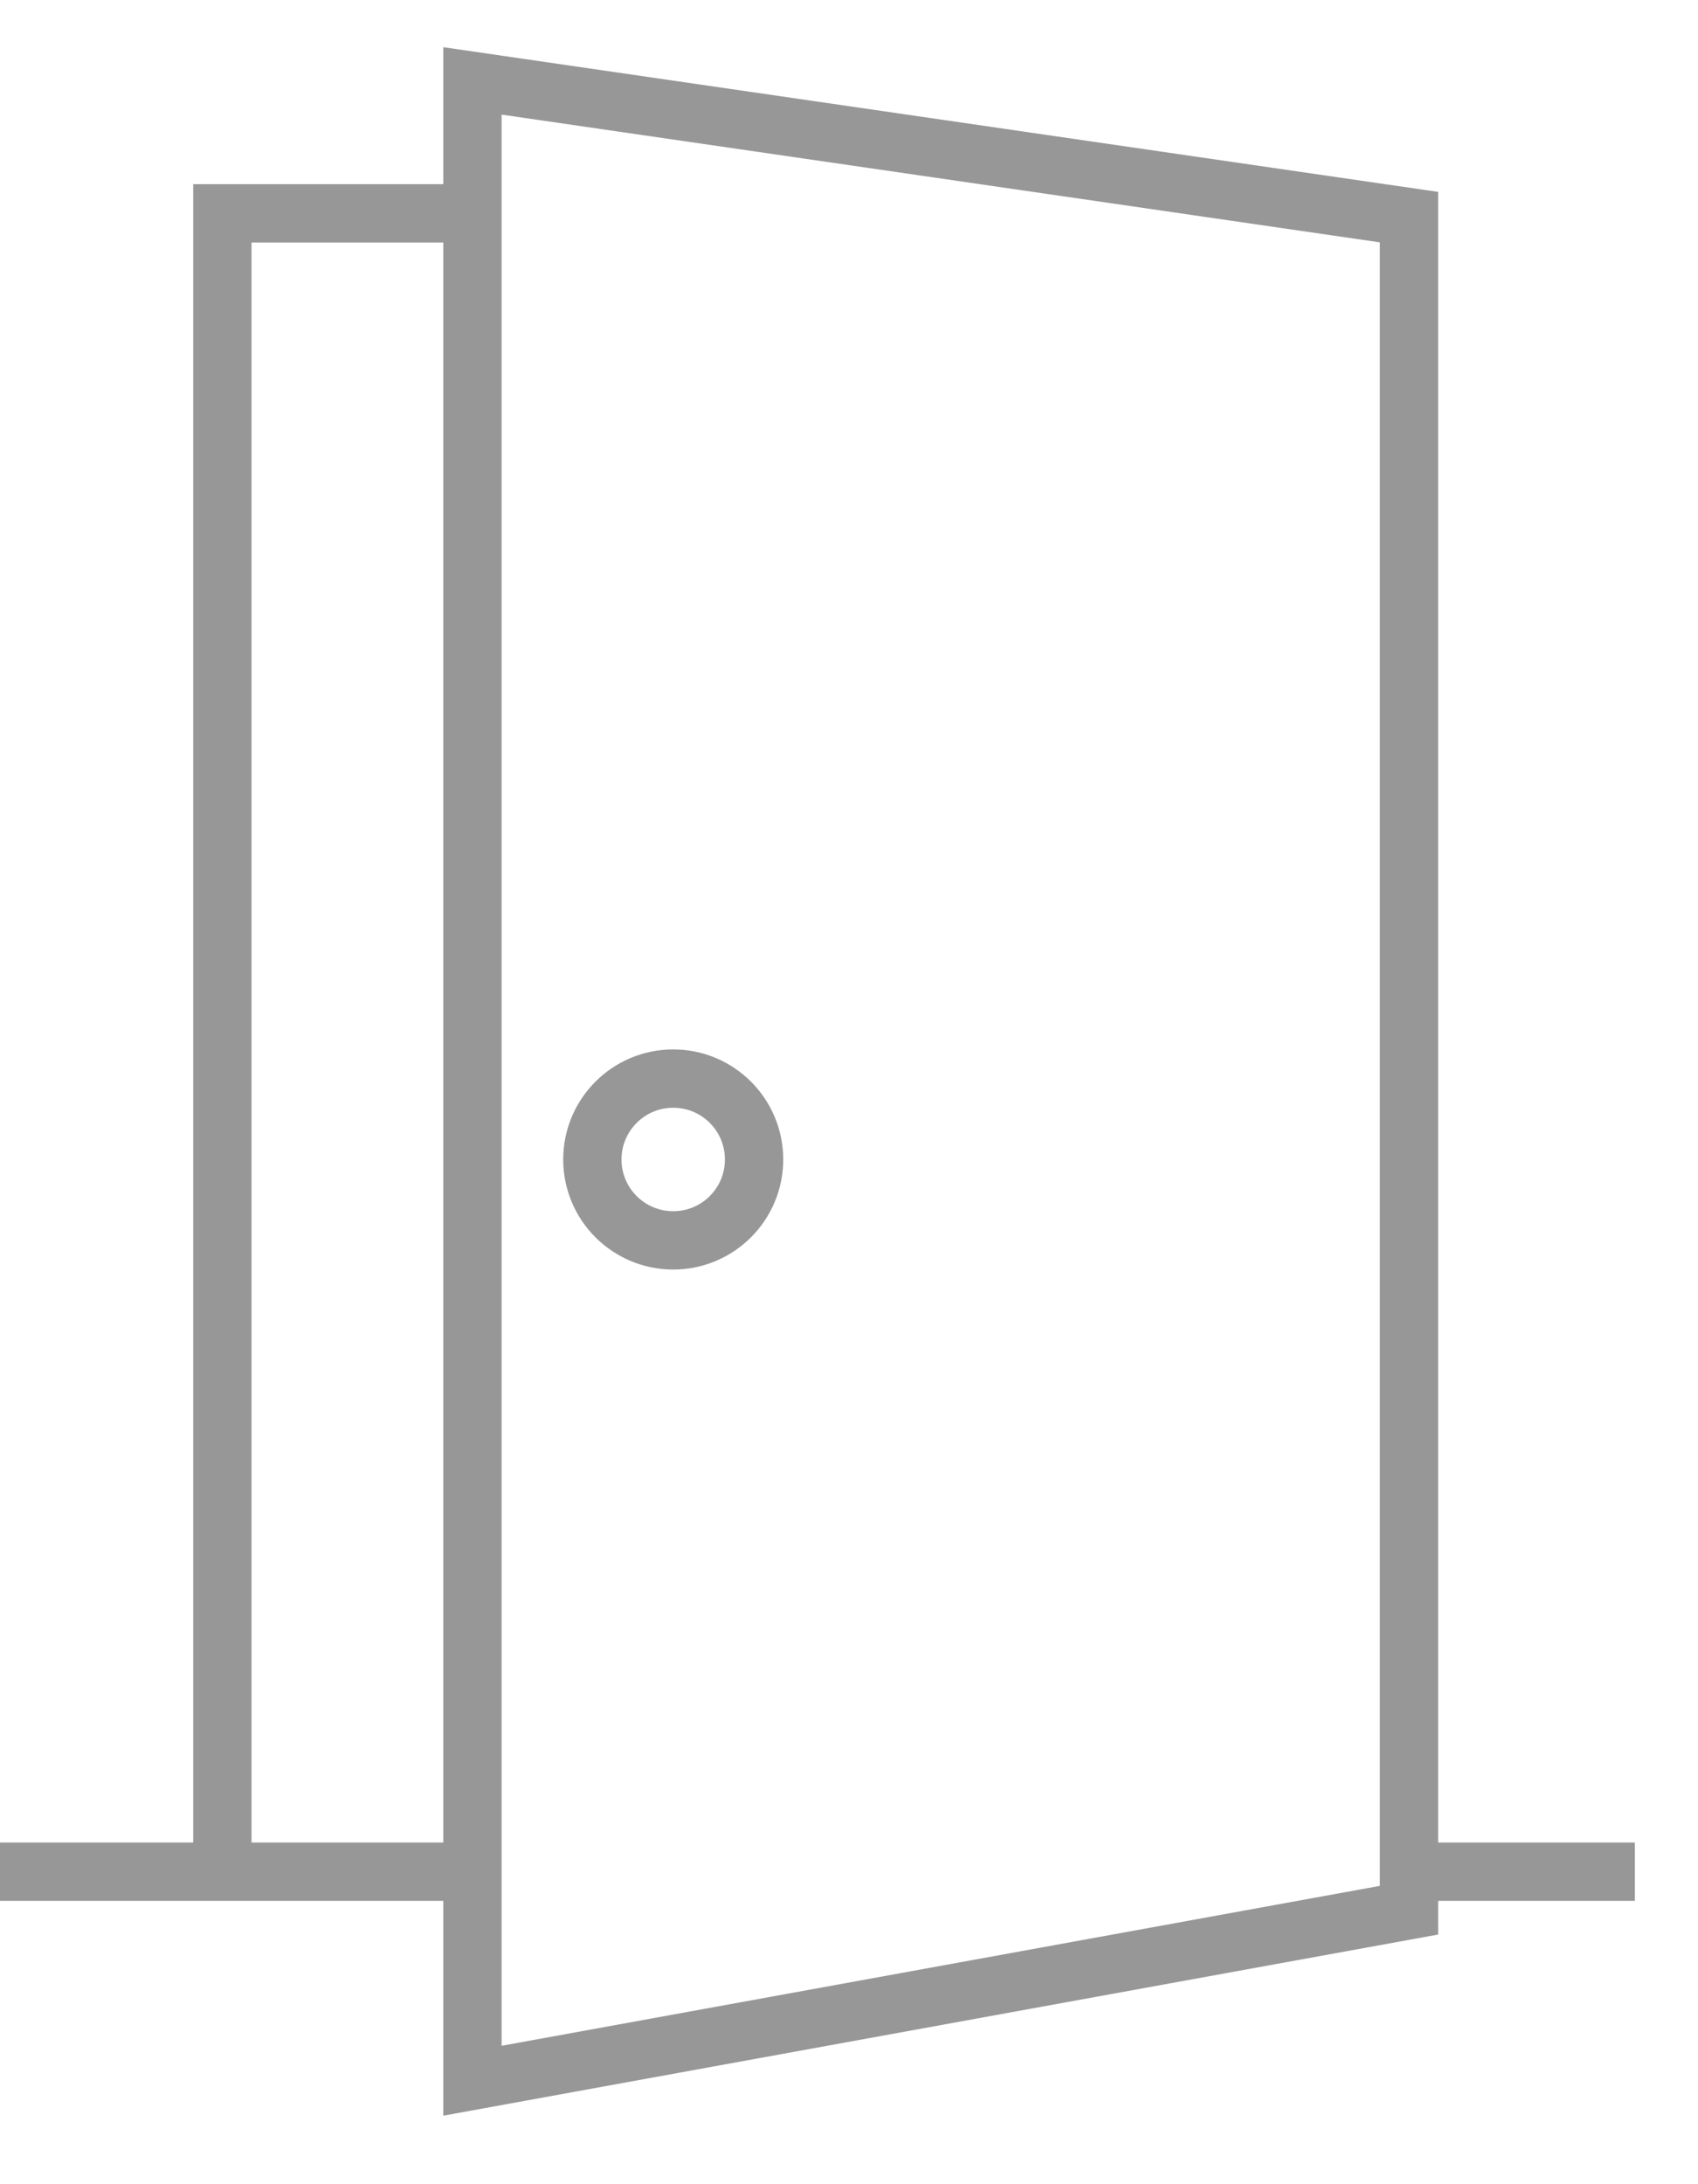
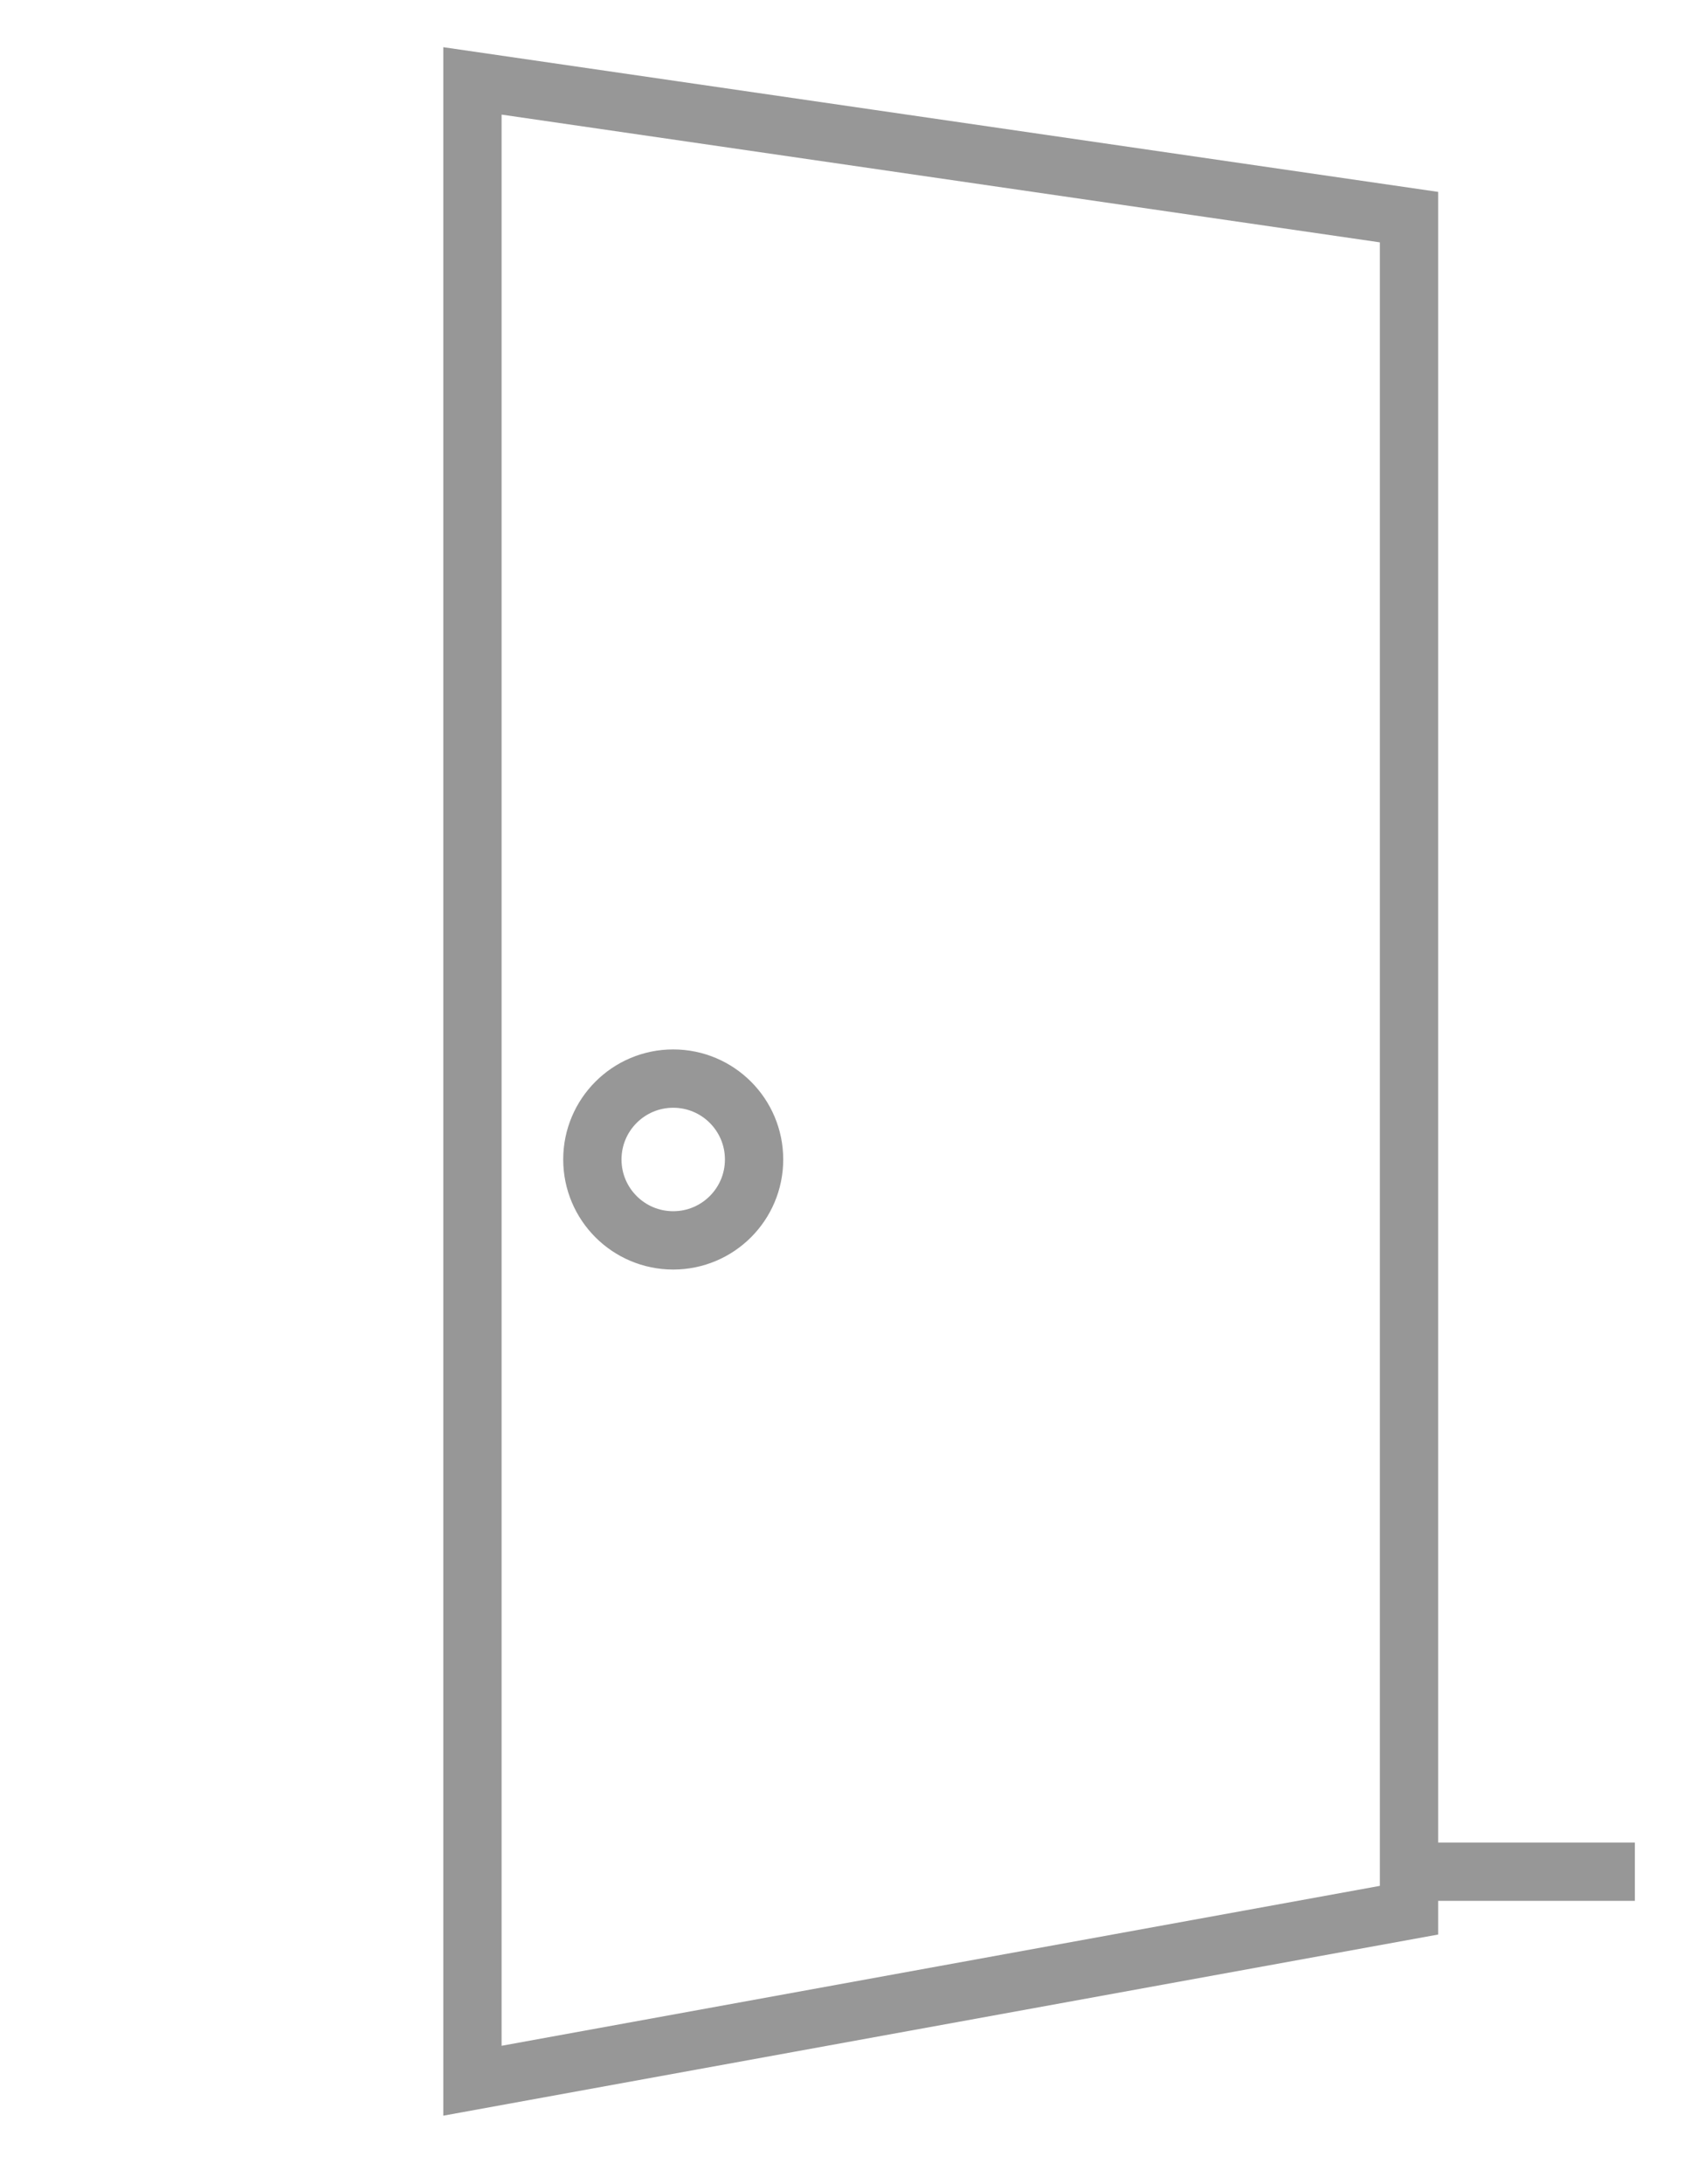
<svg xmlns="http://www.w3.org/2000/svg" width="21px" height="27px" viewBox="0 0 21 27" version="1.1">
  <title>Group 5</title>
  <g id="Symbols" stroke="none" stroke-width="1" fill="none" fill-rule="evenodd">
    <g id="Woning_card" transform="translate(-522, -395)" stroke="#979797" stroke-width="0.721">
      <g id="Group-5" transform="translate(522, 396)">
        <polygon id="Path-4" points="5.843 -7.93758631e-14 17.426 1.684 17.426 22.613 5.843 24.721" />
-         <polyline id="Path-5" points="5.843 1.637 2.75 1.637 2.75 22.137 5.843 22.137 -6.55815361e-13 22.137" />
        <line x1="17.297" y1="22.137" x2="20.219" y2="22.137" id="Path-6" />
        <circle id="Oval" cx="8.326" cy="13.333" r="1" />
      </g>
    </g>
  </g>
</svg>